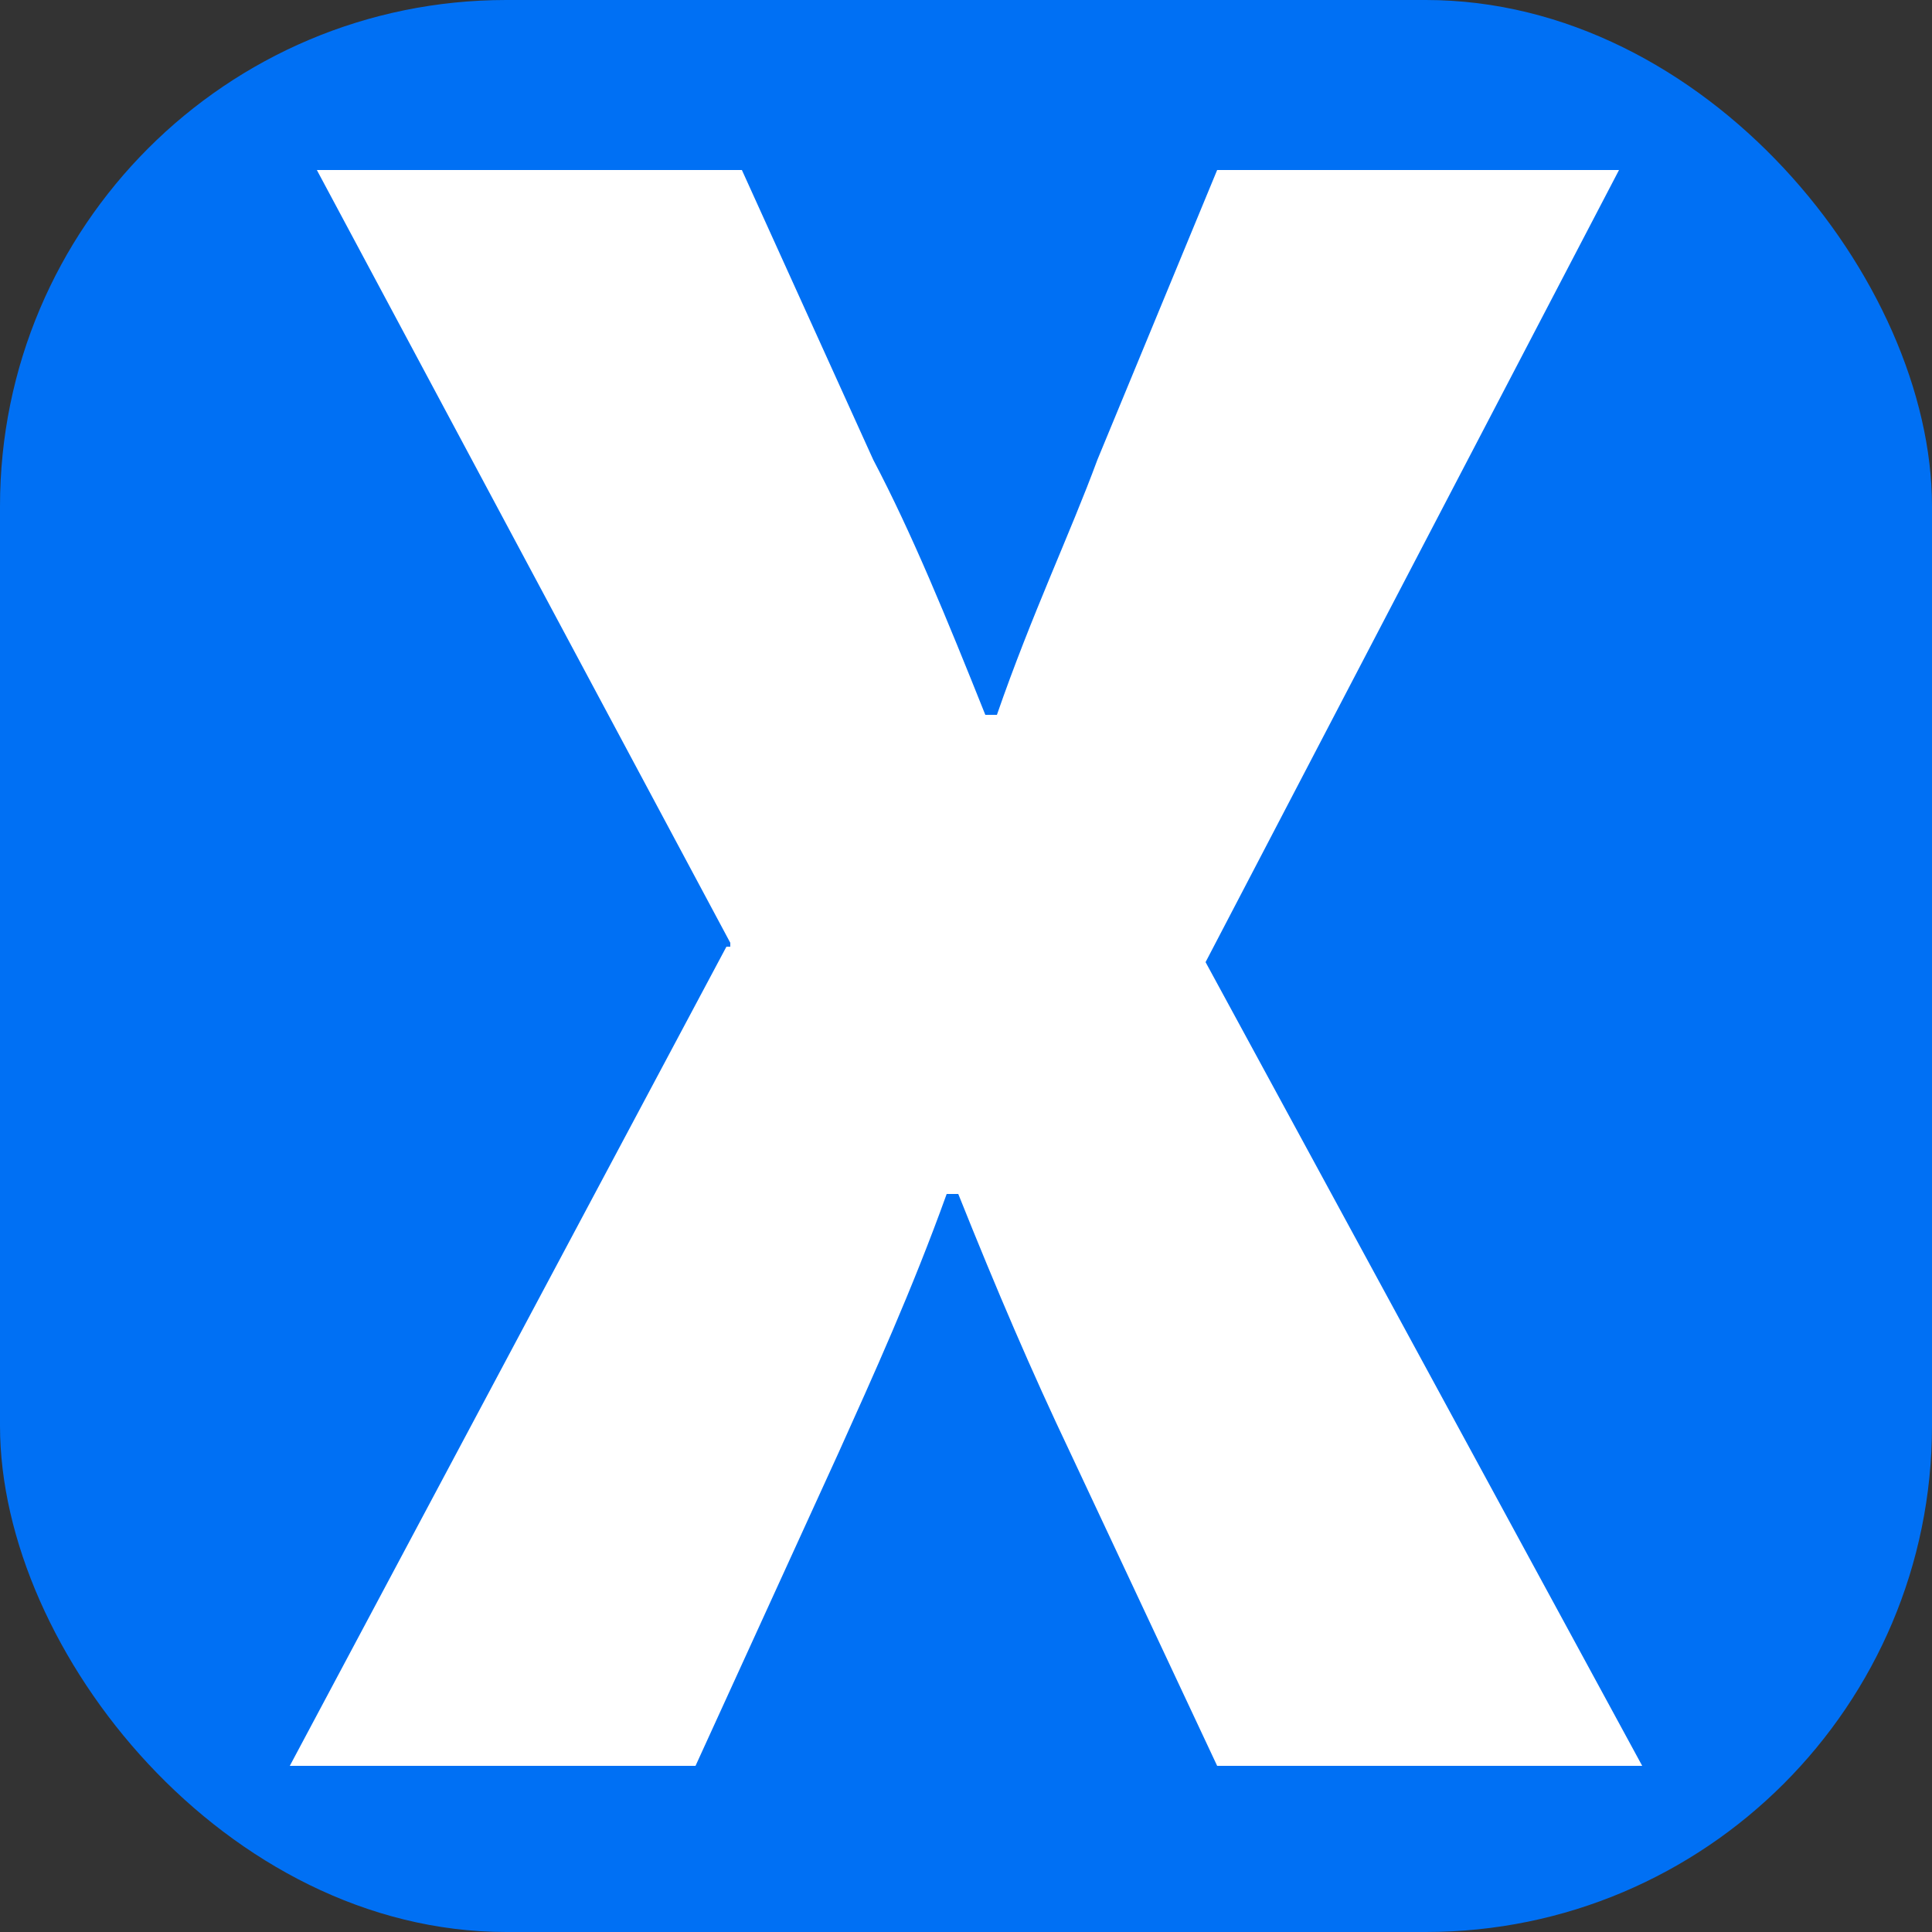
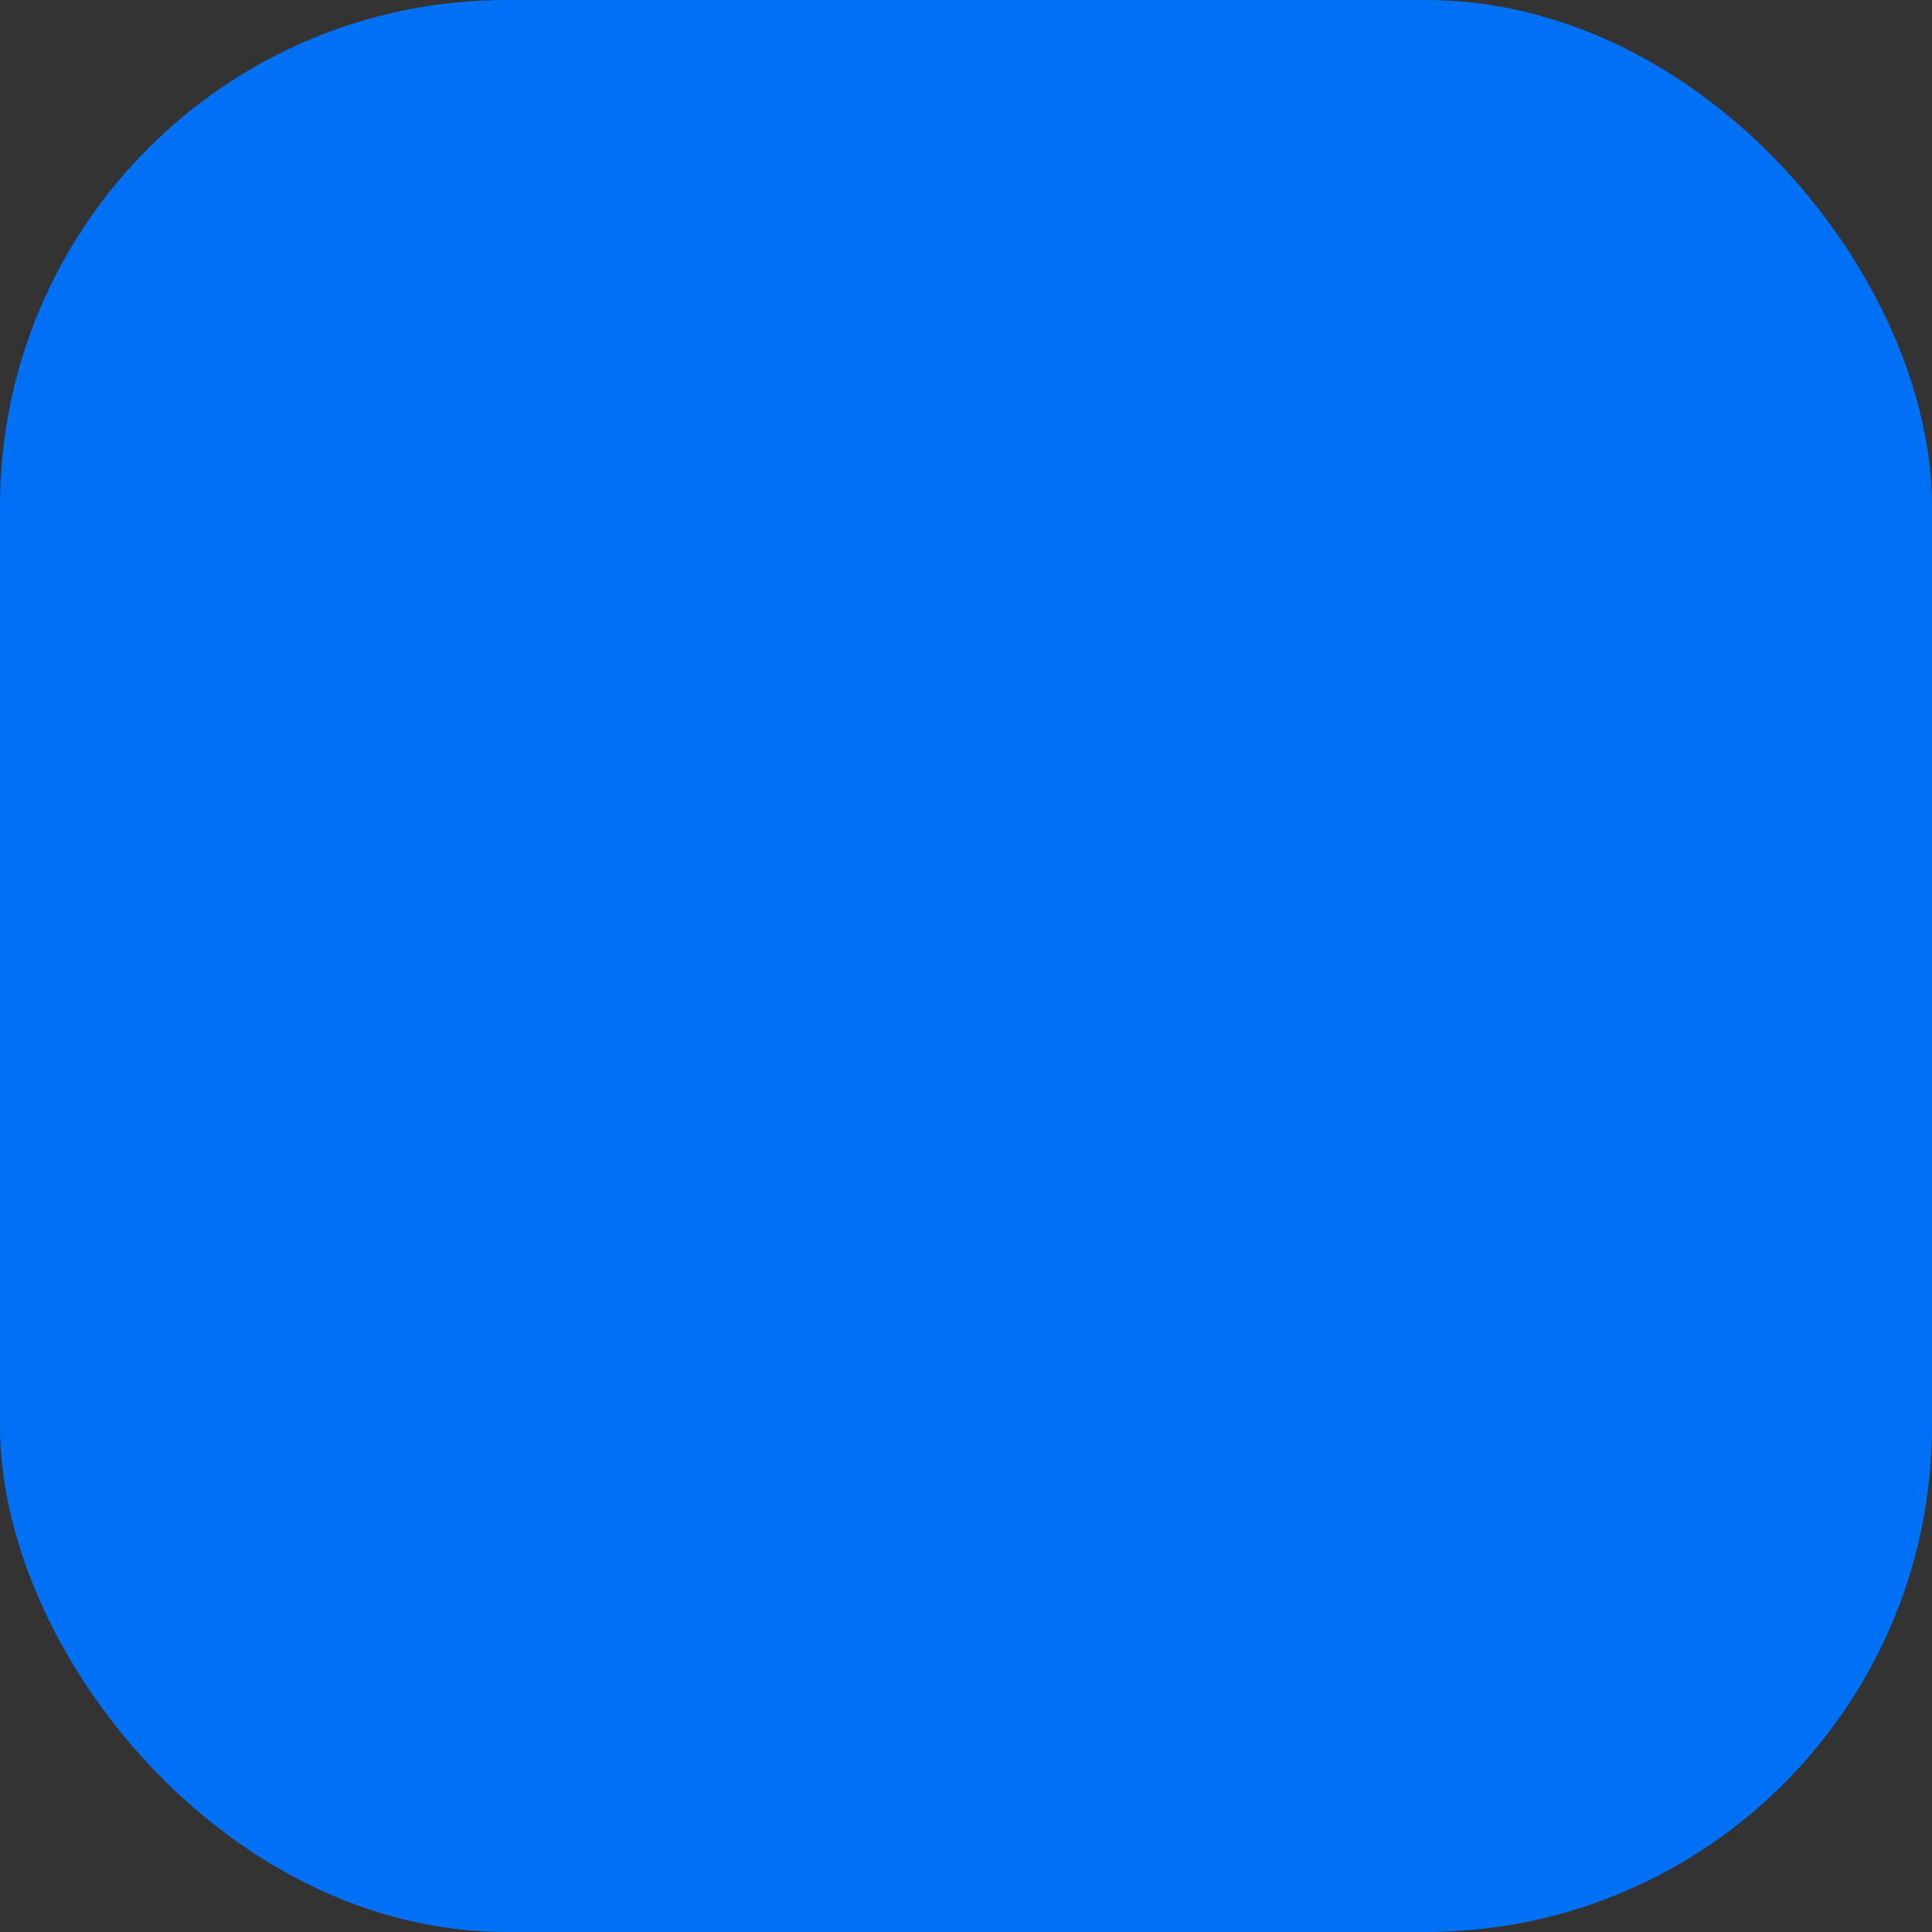
<svg xmlns="http://www.w3.org/2000/svg" width="50" height="50" version="1.1">
  <rect width="100%" height="100%" fill="#333333" stroke="none" />
  <g>
    <title>Layer 1</title>
    <g id="svg_1">
      <g data-name="图层_1" id="_图层_1">
        <rect id="svg_2" fill="#0070f4" ry="13.1" rx="13.1" height="50" width="50" class="cls-1" />
-         <path id="svg_3" fill="#fff" d="m18.9,24.4l-10.7,-20l11,0l3.4,7.5c1,1.9 1.9,4.1 2.9,6.6l0.3,0c0.9,-2.6 1.9,-4.7 2.6,-6.6l3.1,-7.5l10.4,0l-10.7,20.5l11.3,20.8l-11,0l-3.8,-8.1c-1,-2.1 -1.9,-4.2 -2.9,-6.7l-0.3,0c-0.9,2.5 -1.9,4.7 -2.8,6.7l-3.7,8.1l-10.5,0l11.3,-21.2l0.1,0l0,-0.1z" class="cls-2" />
      </g>
    </g>
  </g>
</svg>